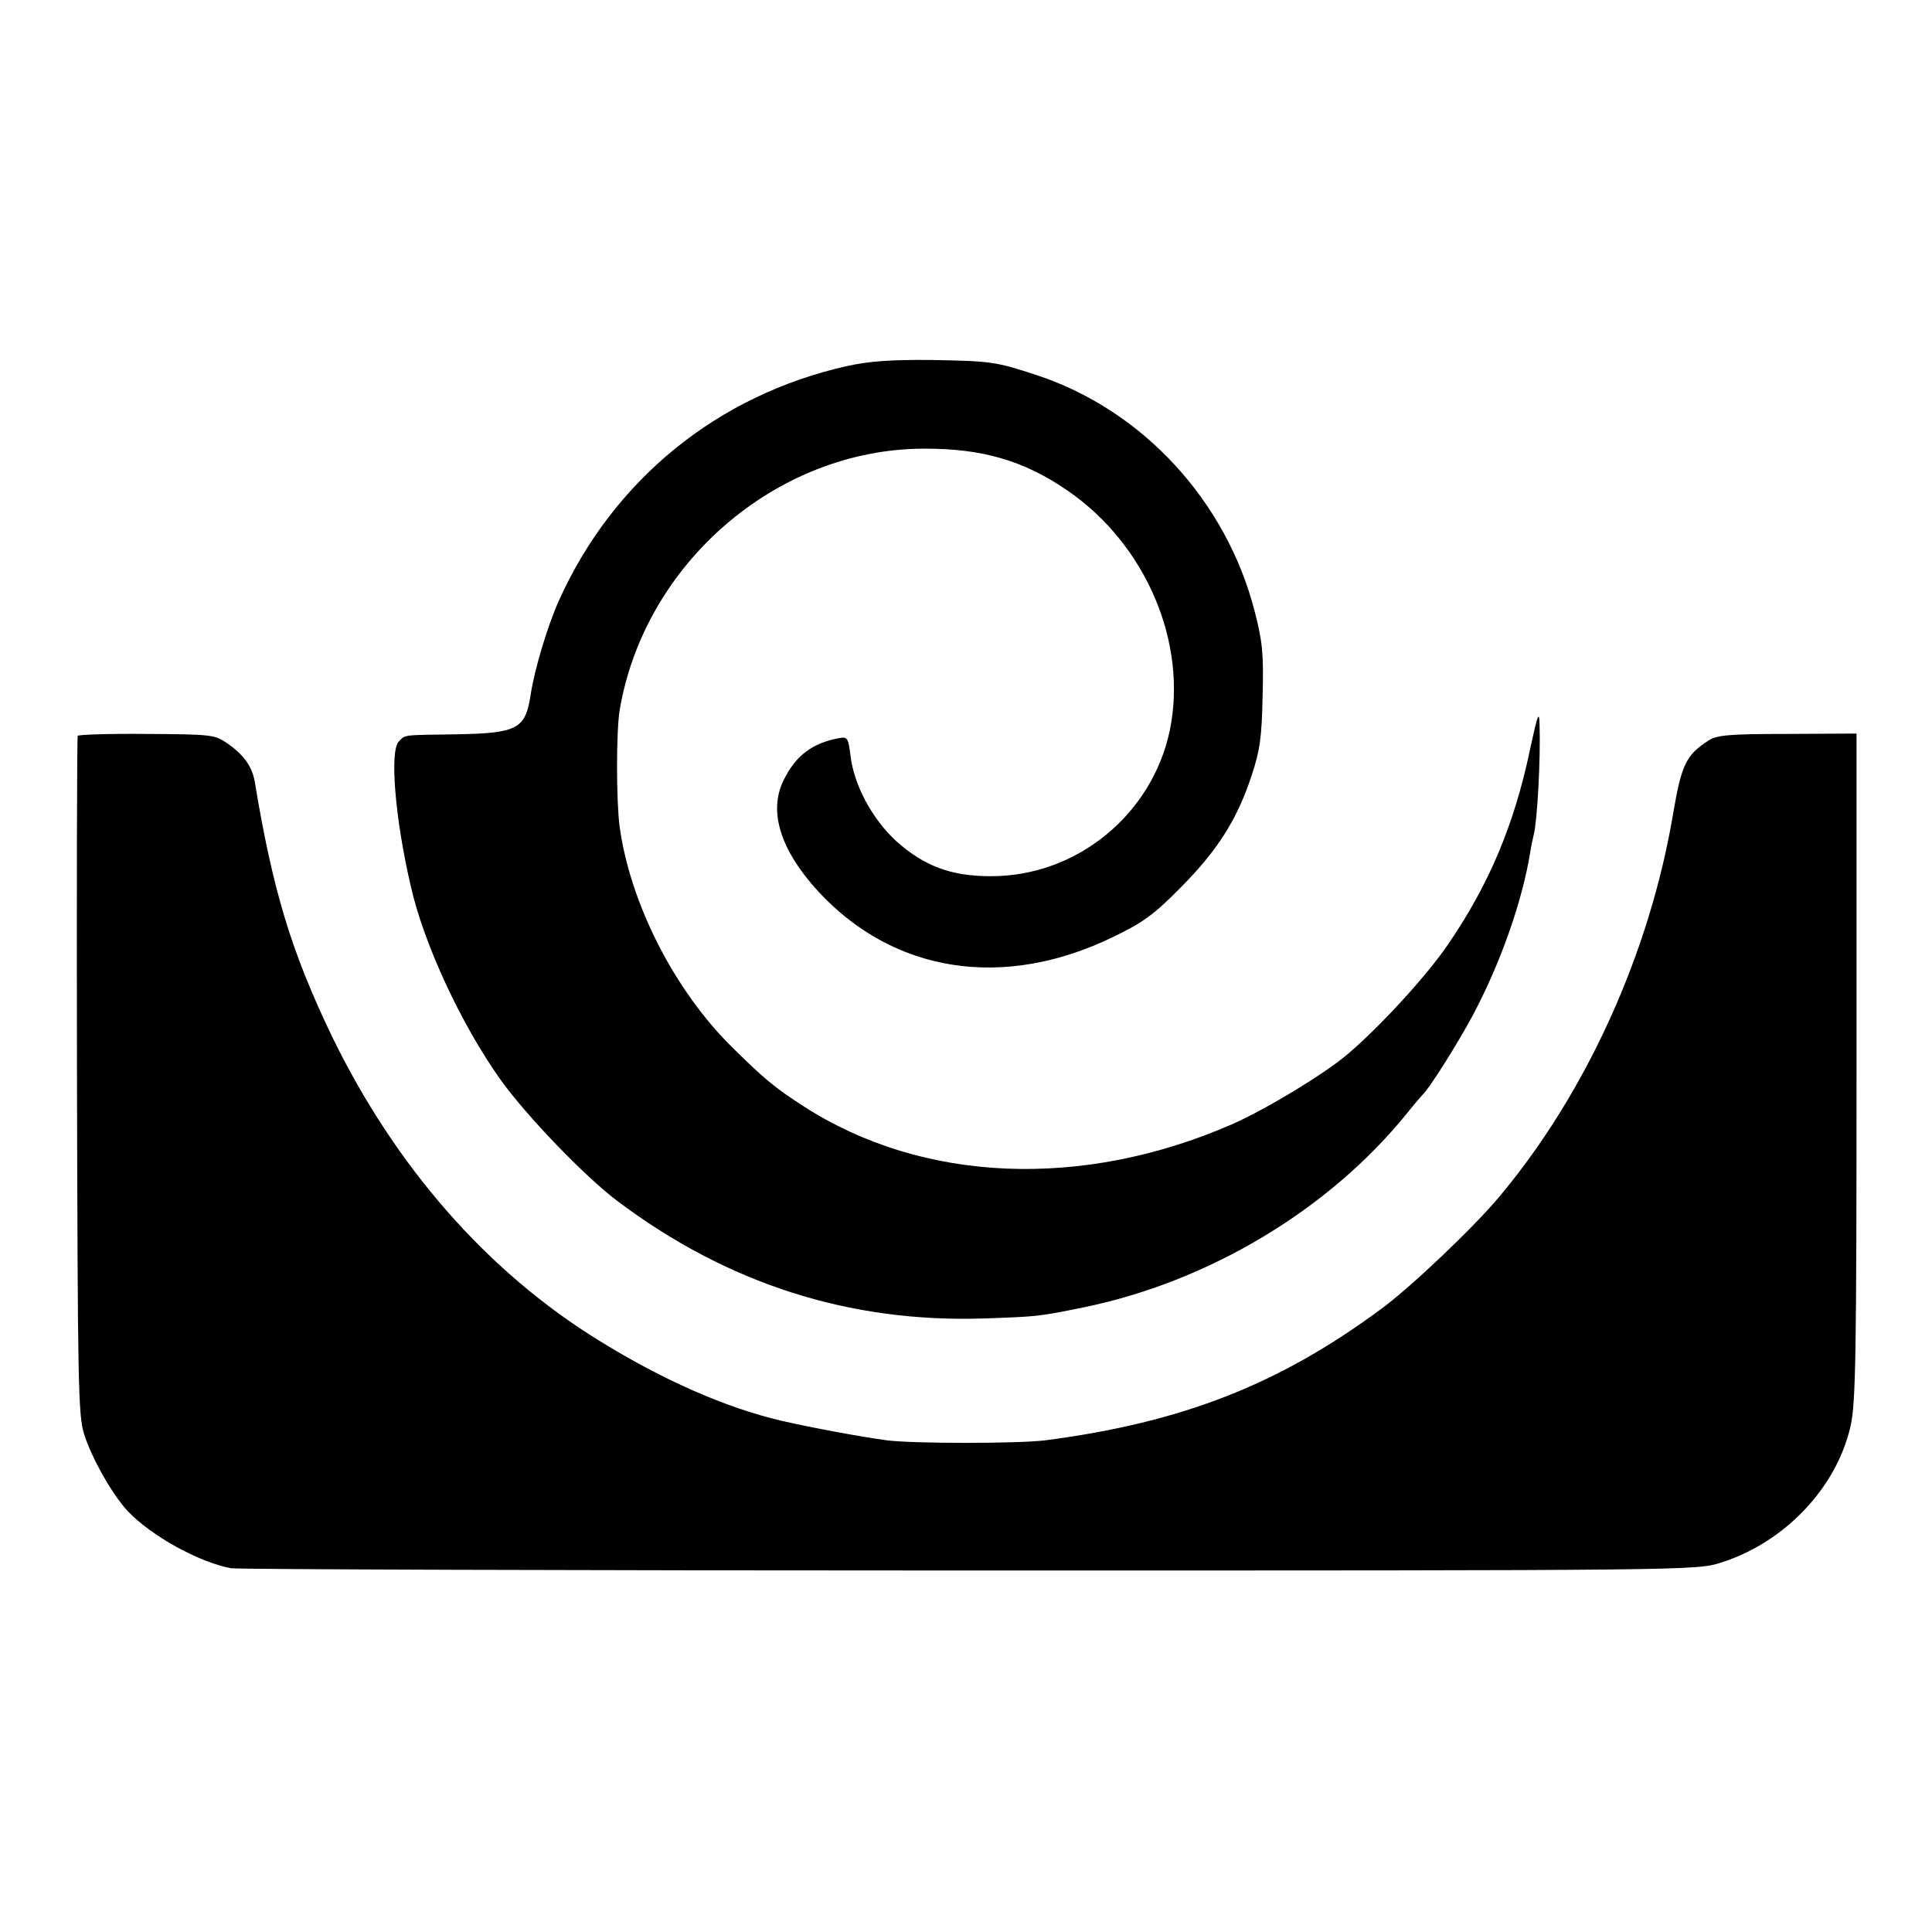
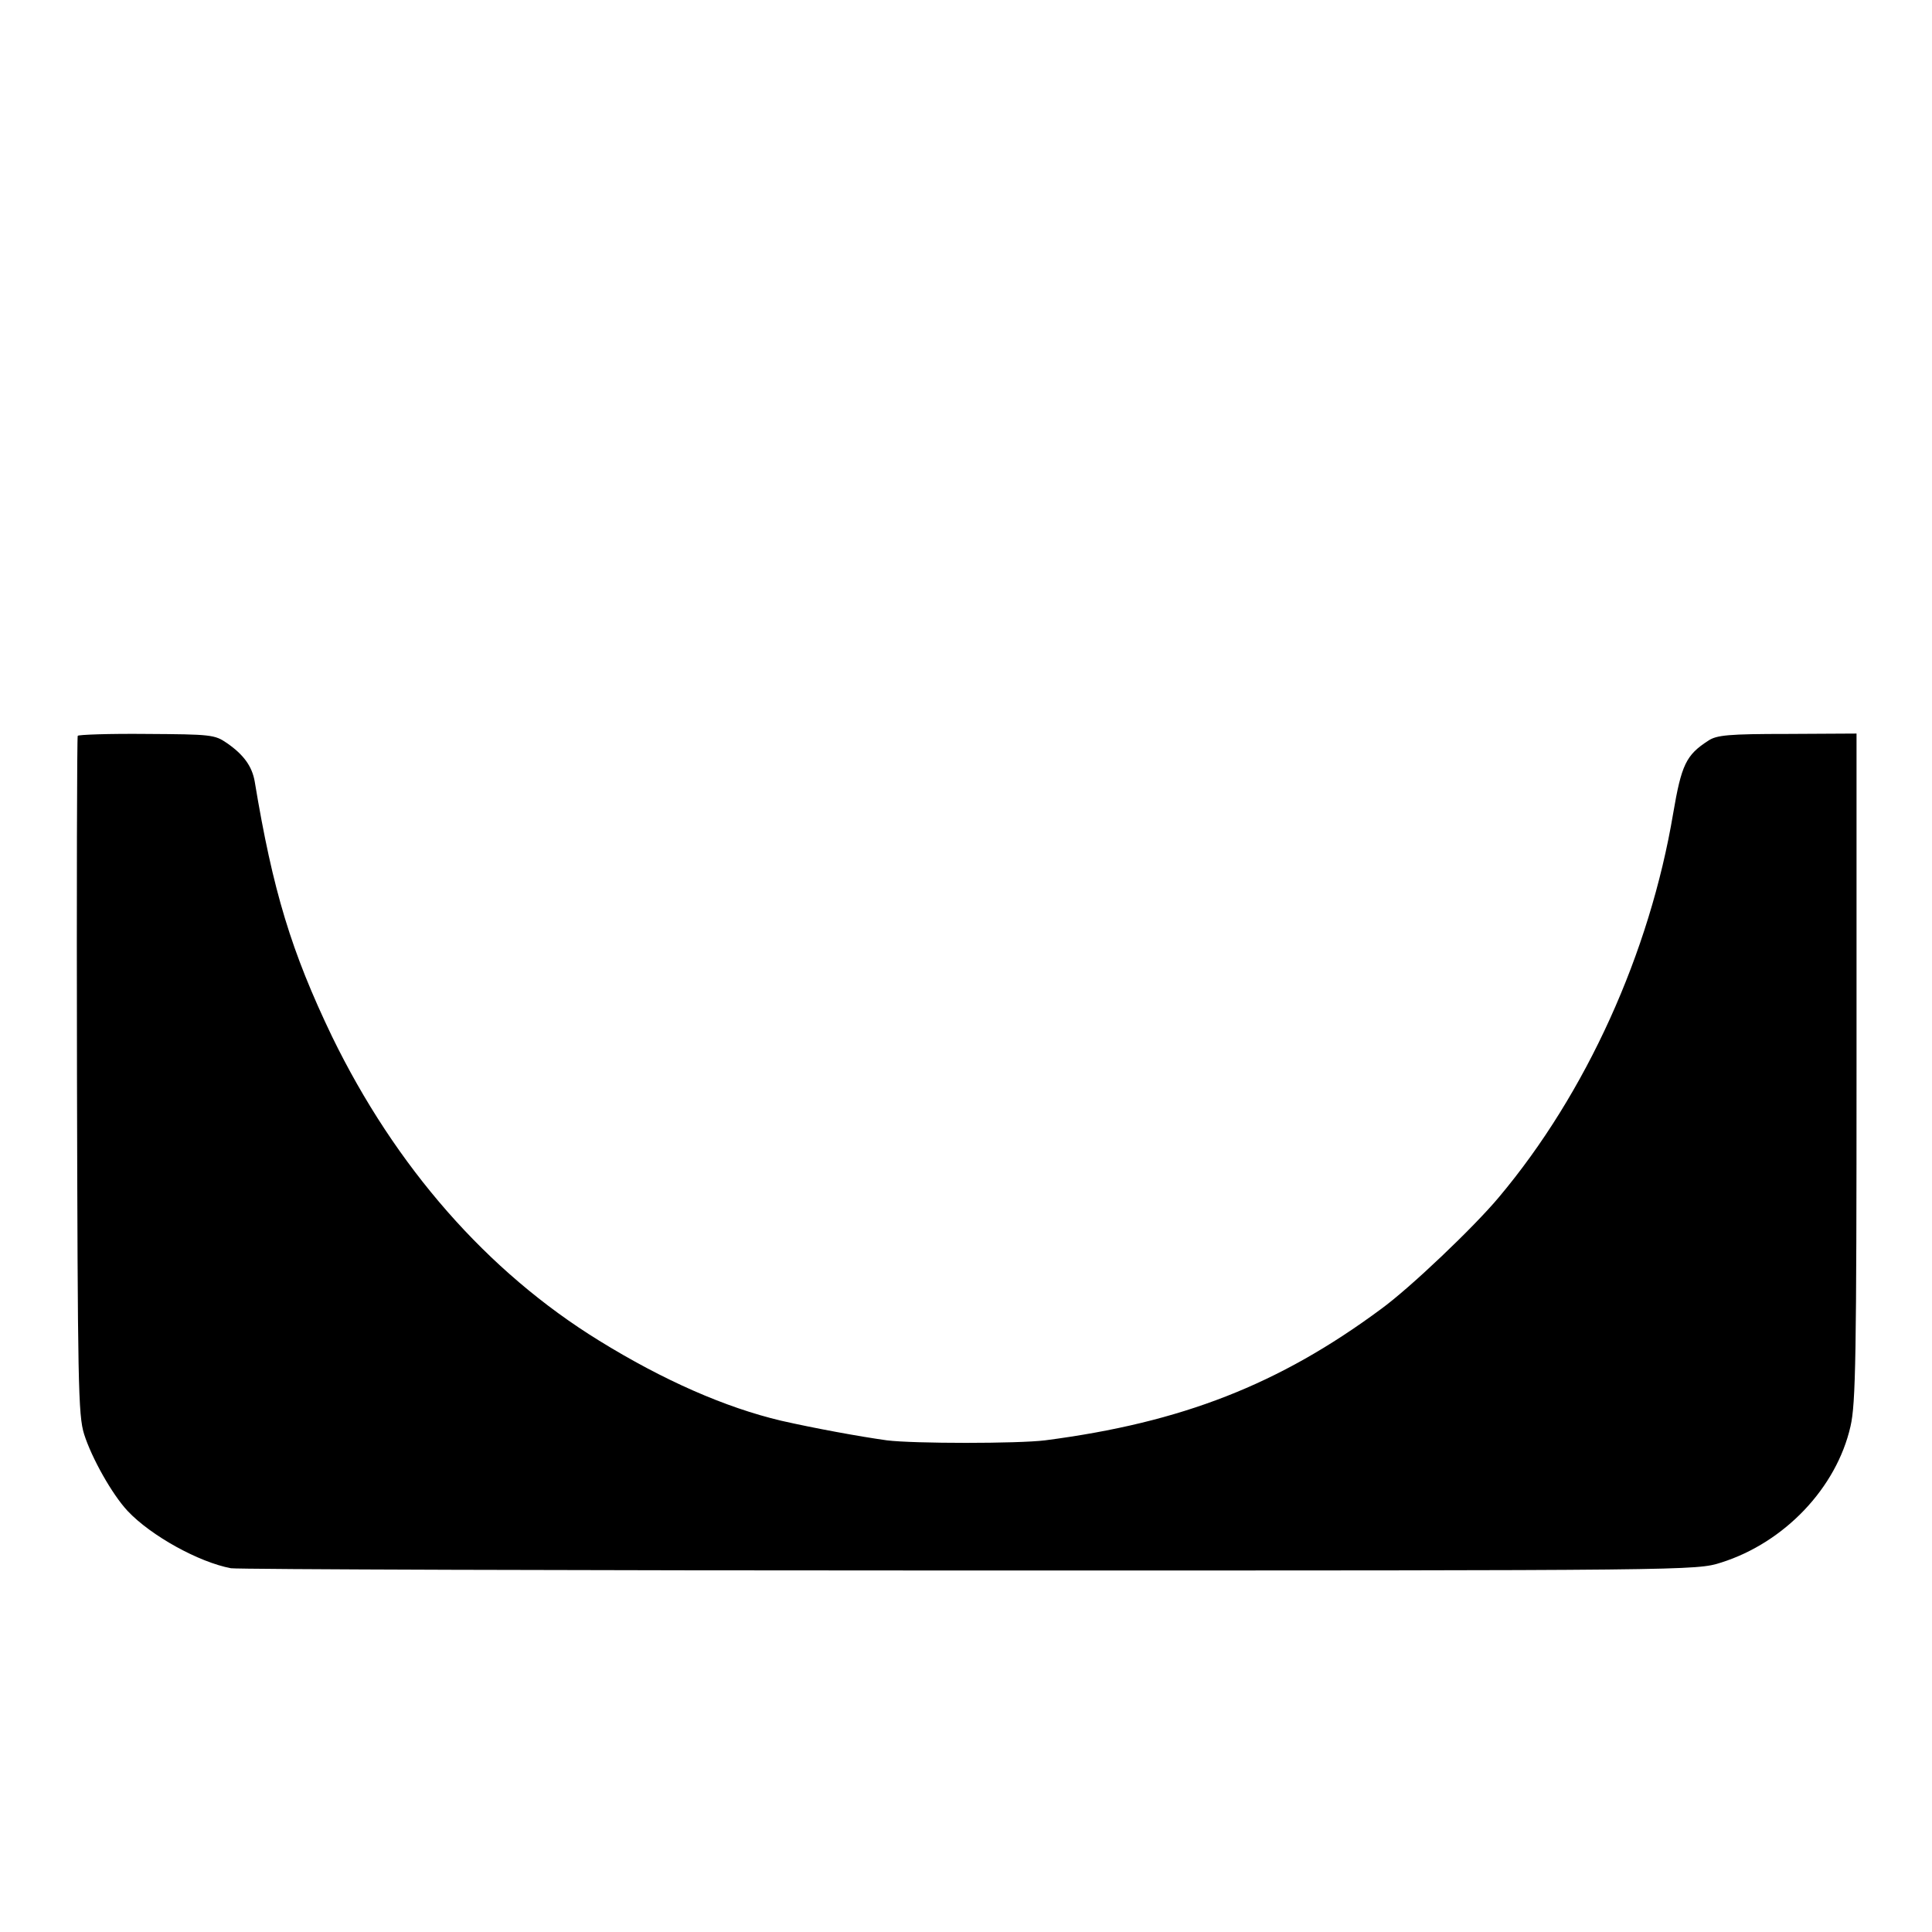
<svg xmlns="http://www.w3.org/2000/svg" version="1.0" width="512pt" height="512pt" viewBox="0 0 512 512" preserveAspectRatio="xMidYMid meet">
  <g transform="translate(0,512) scale(0.1,-0.1)" fill="#000000" stroke="none">
-     <path d="M2245 4150 c-344 -77 -620 -302 -764 -622 -30 -67 -65 -183 -75 -251 -14 -89 -35 -100 -196 -103 -148 -2 -135 -1 -153 -19 -25 -24 -10 -206 32 -385 35 -154 135 -368 238 -512 68 -95 222 -255 308 -320 292 -220 616 -324 974 -312 141 5 143 5 261 29 333 68 652 259 859 515 20 25 39 47 42 50 16 14 93 136 133 211 73 138 130 300 151 429 3 19 8 42 10 50 9 36 18 201 15 290 -1 38 -5 28 -25 -65 -42 -201 -109 -359 -217 -517 -57 -84 -181 -219 -267 -292 -64 -54 -215 -145 -305 -185 -398 -174 -821 -156 -1136 47 -76 49 -104 72 -188 155 -154 151 -272 382 -300 587 -9 69 -9 251 0 307 65 389 415 692 804 694 155 1 267 -31 383 -111 208 -143 319 -403 271 -636 -47 -223 -247 -387 -475 -386 -105 0 -176 27 -250 93 -64 59 -112 149 -121 226 -6 47 -8 51 -30 47 -70 -13 -114 -45 -146 -109 -43 -83 -11 -187 91 -298 200 -216 491 -261 781 -120 79 38 108 59 180 132 97 98 149 180 187 296 22 66 27 102 29 210 3 111 0 144 -21 225 -75 292 -296 532 -575 625 -112 37 -123 38 -280 41 -109 1 -165 -3 -225 -16z" />
    <path d="M206 3170 c-2 -3 -3 -408 -2 -900 2 -818 3 -900 19 -951 20 -63 74 -159 115 -203 62 -66 189 -136 274 -152 18 -3 899 -6 1958 -6 1918 0 1925 0 1991 21 168 53 306 198 343 361 14 60 16 188 16 953 l0 883 -183 -1 c-156 0 -188 -3 -210 -18 -59 -38 -71 -64 -93 -193 -62 -369 -230 -741 -462 -1017 -66 -79 -235 -240 -312 -296 -270 -200 -528 -301 -890 -348 -72 -9 -349 -9 -420 0 -72 10 -192 32 -280 52 -148 35 -312 107 -482 212 -297 183 -540 461 -708 806 -108 225 -157 386 -205 676 -7 40 -29 71 -74 102 -32 22 -42 23 -213 24 -99 1 -181 -2 -182 -5z" />
  </g>
</svg>